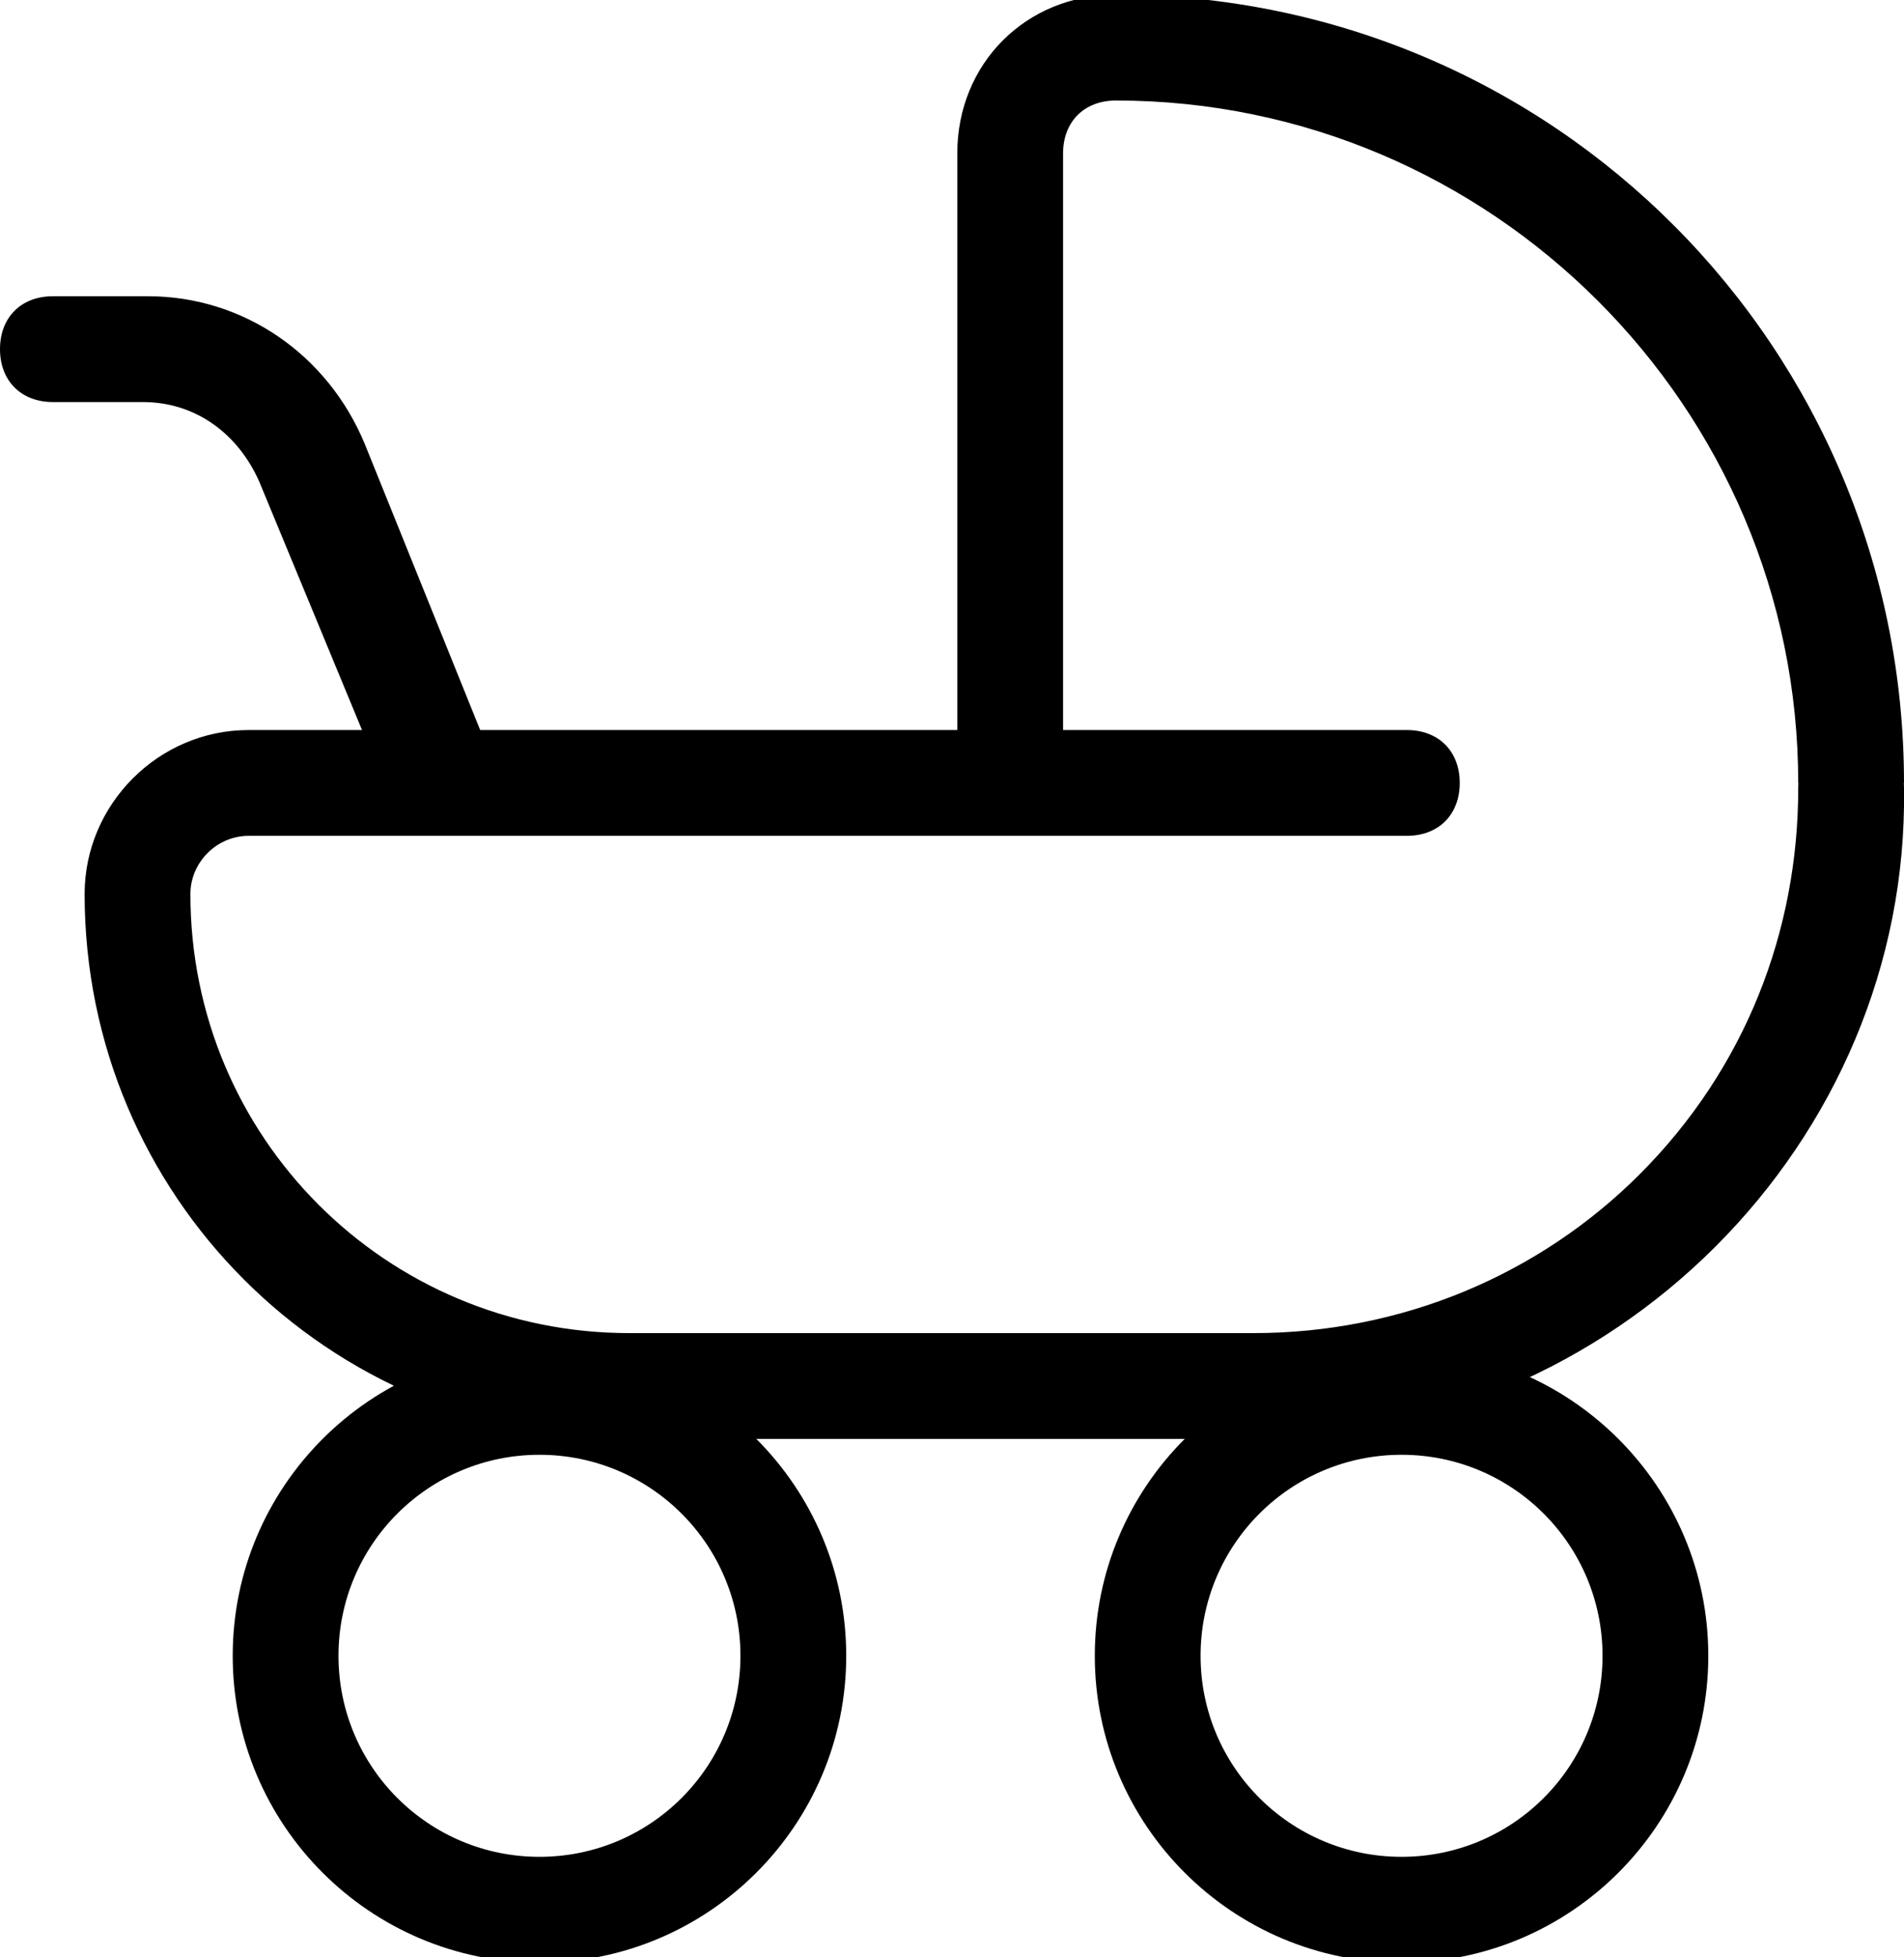
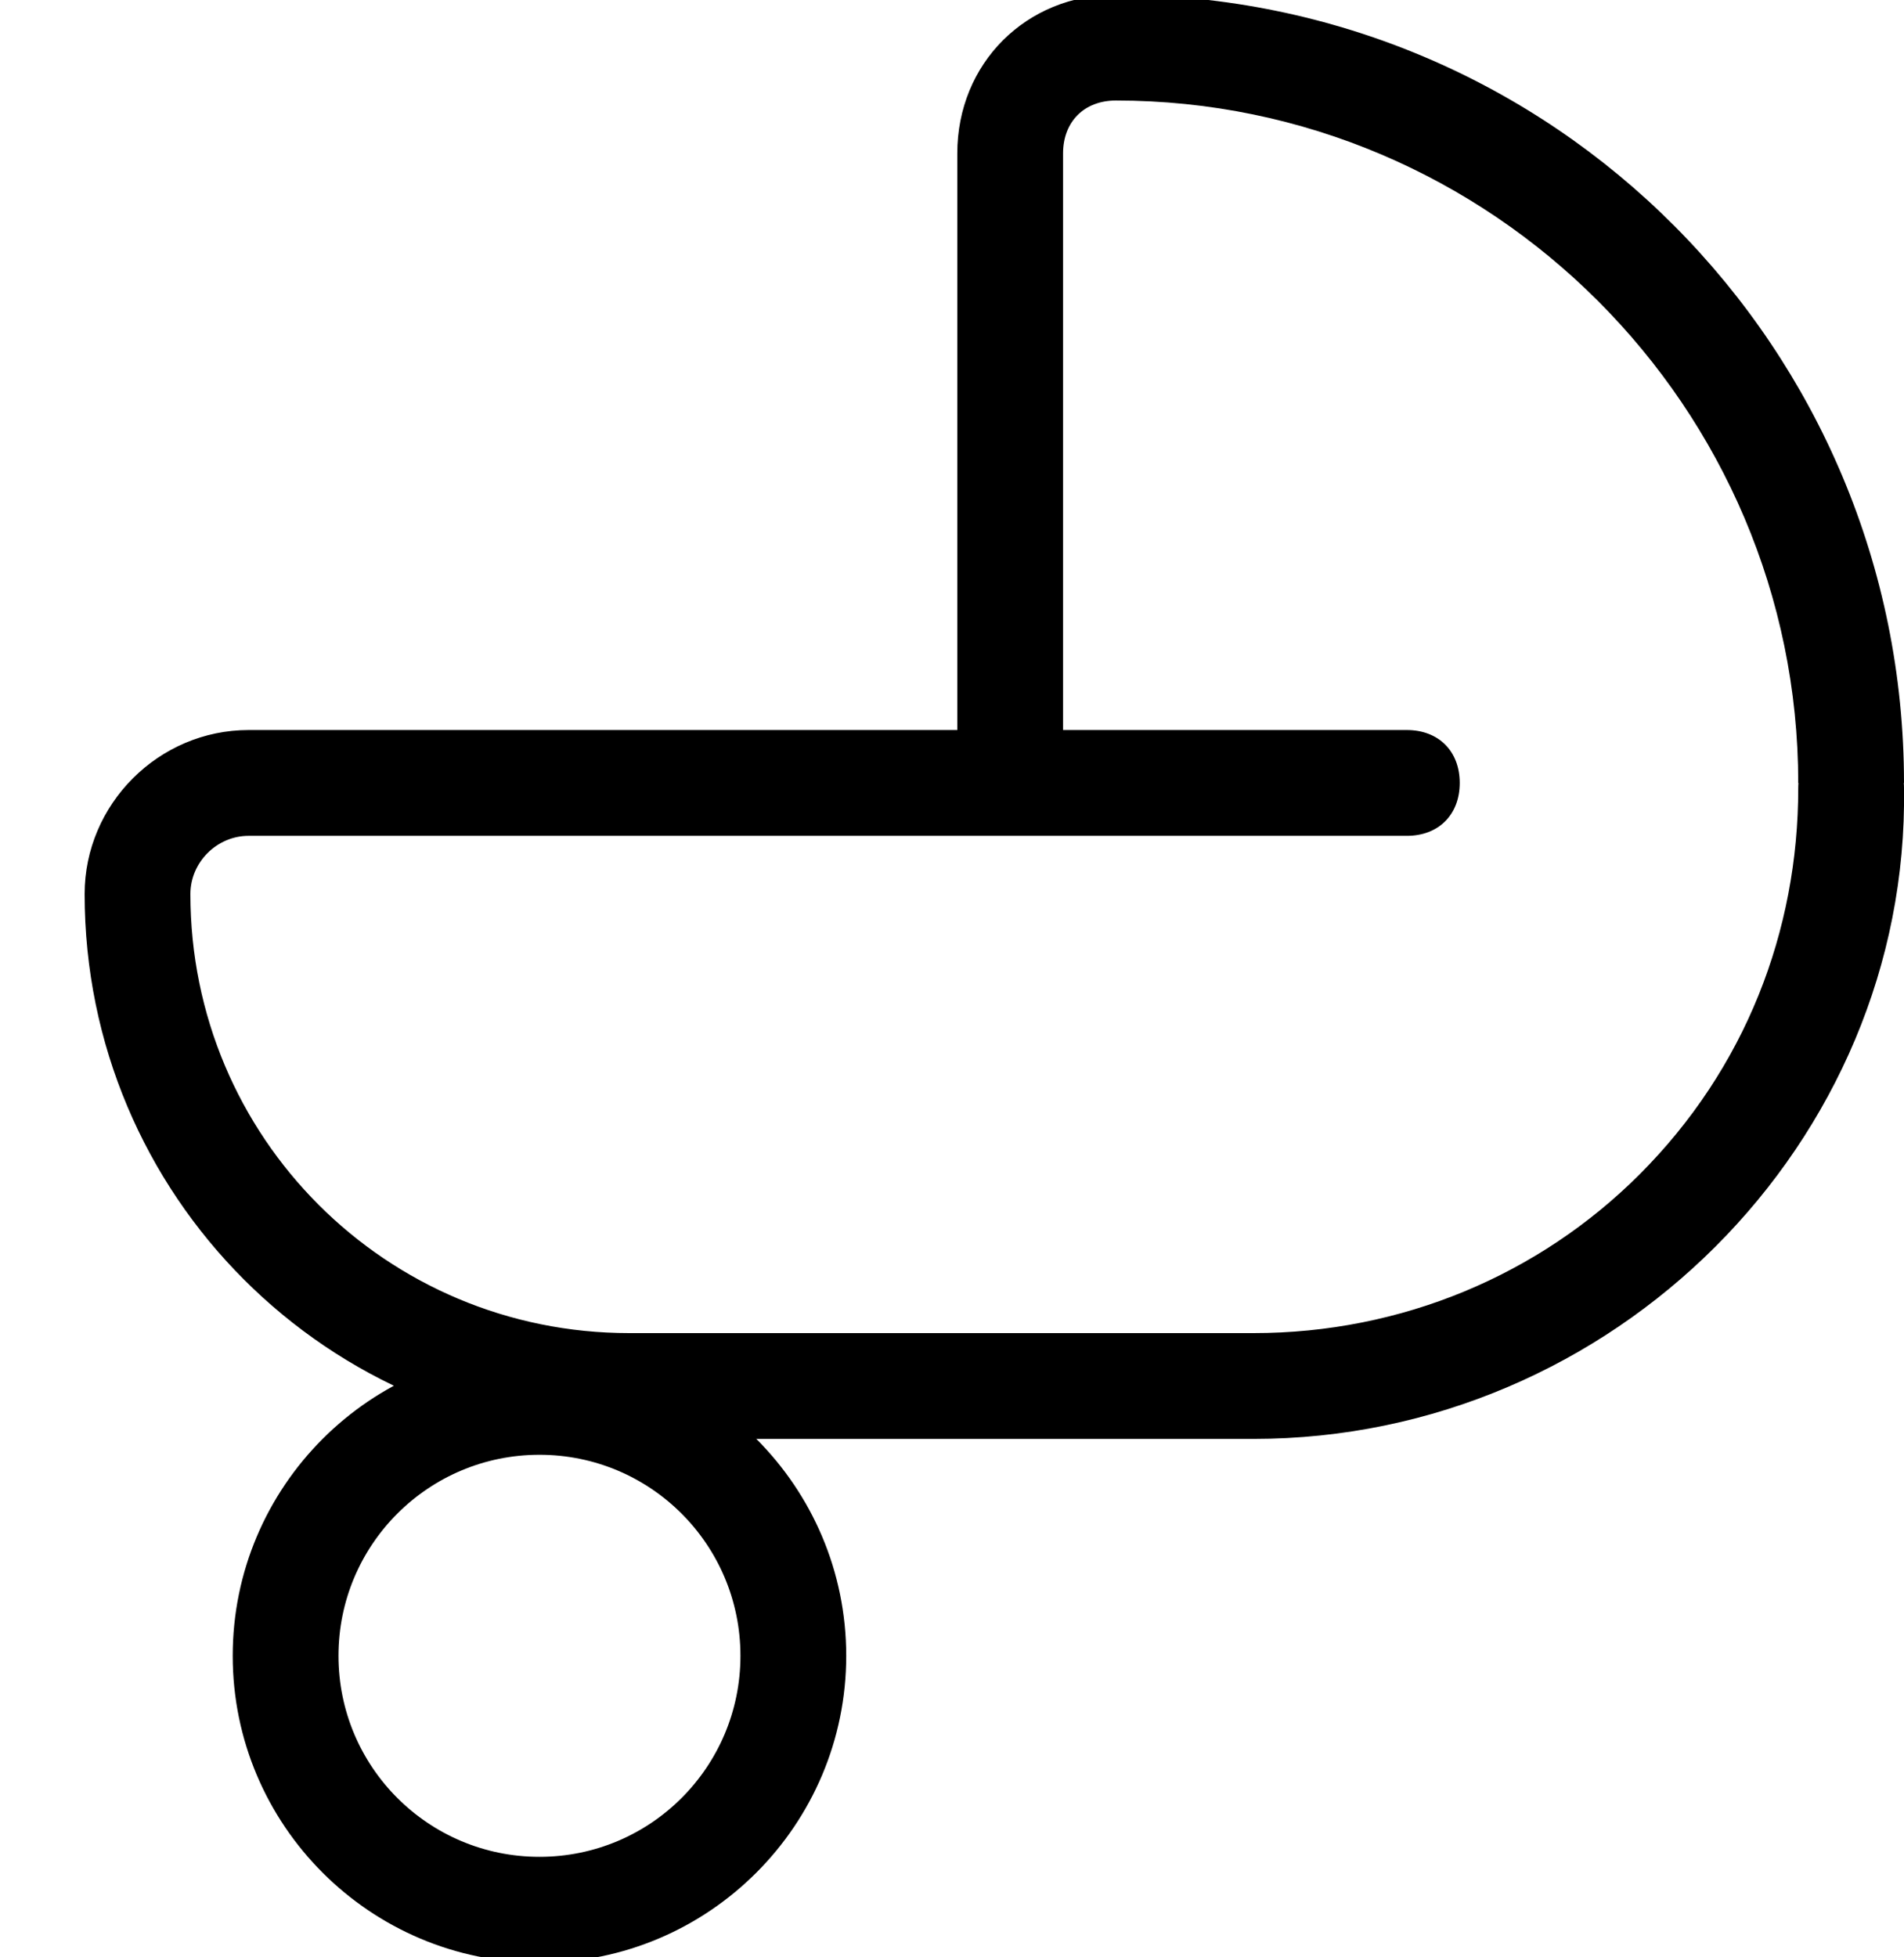
<svg xmlns="http://www.w3.org/2000/svg" xmlns:xlink="http://www.w3.org/1999/xlink" version="1.1" id="Слой_1" x="0" y="0" viewBox="0 0 36 37" xml:space="preserve">
  <g id="Group_638">
    <g>
      <defs>
        <path id="SVGID_1_" d="M0 0h36v37H0z" />
      </defs>
      <clipPath id="SVGID_2_">
        <use xlink:href="#SVGID_1_" overflow="visible" />
      </clipPath>
      <g id="Group_637" clip-path="url(#SVGID_2_)">
        <g id="Path_550">
          <path d="M23.7 27.2H11.9c-5.7 0-10.3-4.6-10.3-10.3 0-1.7 1.4-3.1 3.1-3.1h21.9c.6 0 1 .4 1 1s-.4 1-1 1H4.7c-.6 0-1.1.5-1.1 1.1 0 4.6 3.7 8.3 8.3 8.3h11.8c2.8 0 5.4-1.1 7.3-3 2-2 3-4.6 3-7.3 0-.6.4-1 1-1s1 .4 1 1c.1 6.7-5.5 12.3-12.3 12.3z" />
        </g>
        <g id="Path_551">
          <path d="M36 14.8h-2c0-7.1-5.8-12.9-12.9-12.9-.6 0-1 .4-1 1v11.9h-2V2.9c0-1.7 1.3-3 3-3C29.4-.1 36 6.6 36 14.8z" />
        </g>
        <g id="Path_552">
-           <path d="M8.2 15.5c-.4 0-.8-.2-.9-.6L4.9 9.1c-.4-.9-1.2-1.5-2.2-1.5H1c-.6 0-1-.4-1-1s.4-1 1-1h1.8c1.8 0 3.4 1.1 4.1 2.8l2.3 5.7c.2.5 0 1.1-.5 1.3-.3.1-.4.1-.5.1z" />
-         </g>
+           </g>
        <g id="Ellipse_14">
          <path d="M10.2 37.1c-3.2 0-5.8-2.6-5.8-5.8 0-3.2 2.6-5.8 5.8-5.8s5.8 2.6 5.8 5.8c0 3.2-2.6 5.8-5.8 5.8zm0-9.6c-2.1 0-3.8 1.7-3.8 3.8 0 2.1 1.7 3.8 3.8 3.8s3.8-1.7 3.8-3.8c0-2.1-1.7-3.8-3.8-3.8z" />
        </g>
        <g id="Ellipse_15">
-           <path d="M26.5 37.1c-3.2 0-5.8-2.6-5.8-5.8 0-3.2 2.6-5.8 5.8-5.8 3.2 0 5.8 2.6 5.8 5.8 0 3.2-2.6 5.8-5.8 5.8zm0-9.6c-2.1 0-3.8 1.7-3.8 3.8 0 2.1 1.7 3.8 3.8 3.8 2.1 0 3.8-1.7 3.8-3.8 0-2.1-1.7-3.8-3.8-3.8z" />
-         </g>
+           </g>
      </g>
    </g>
  </g>
</svg>